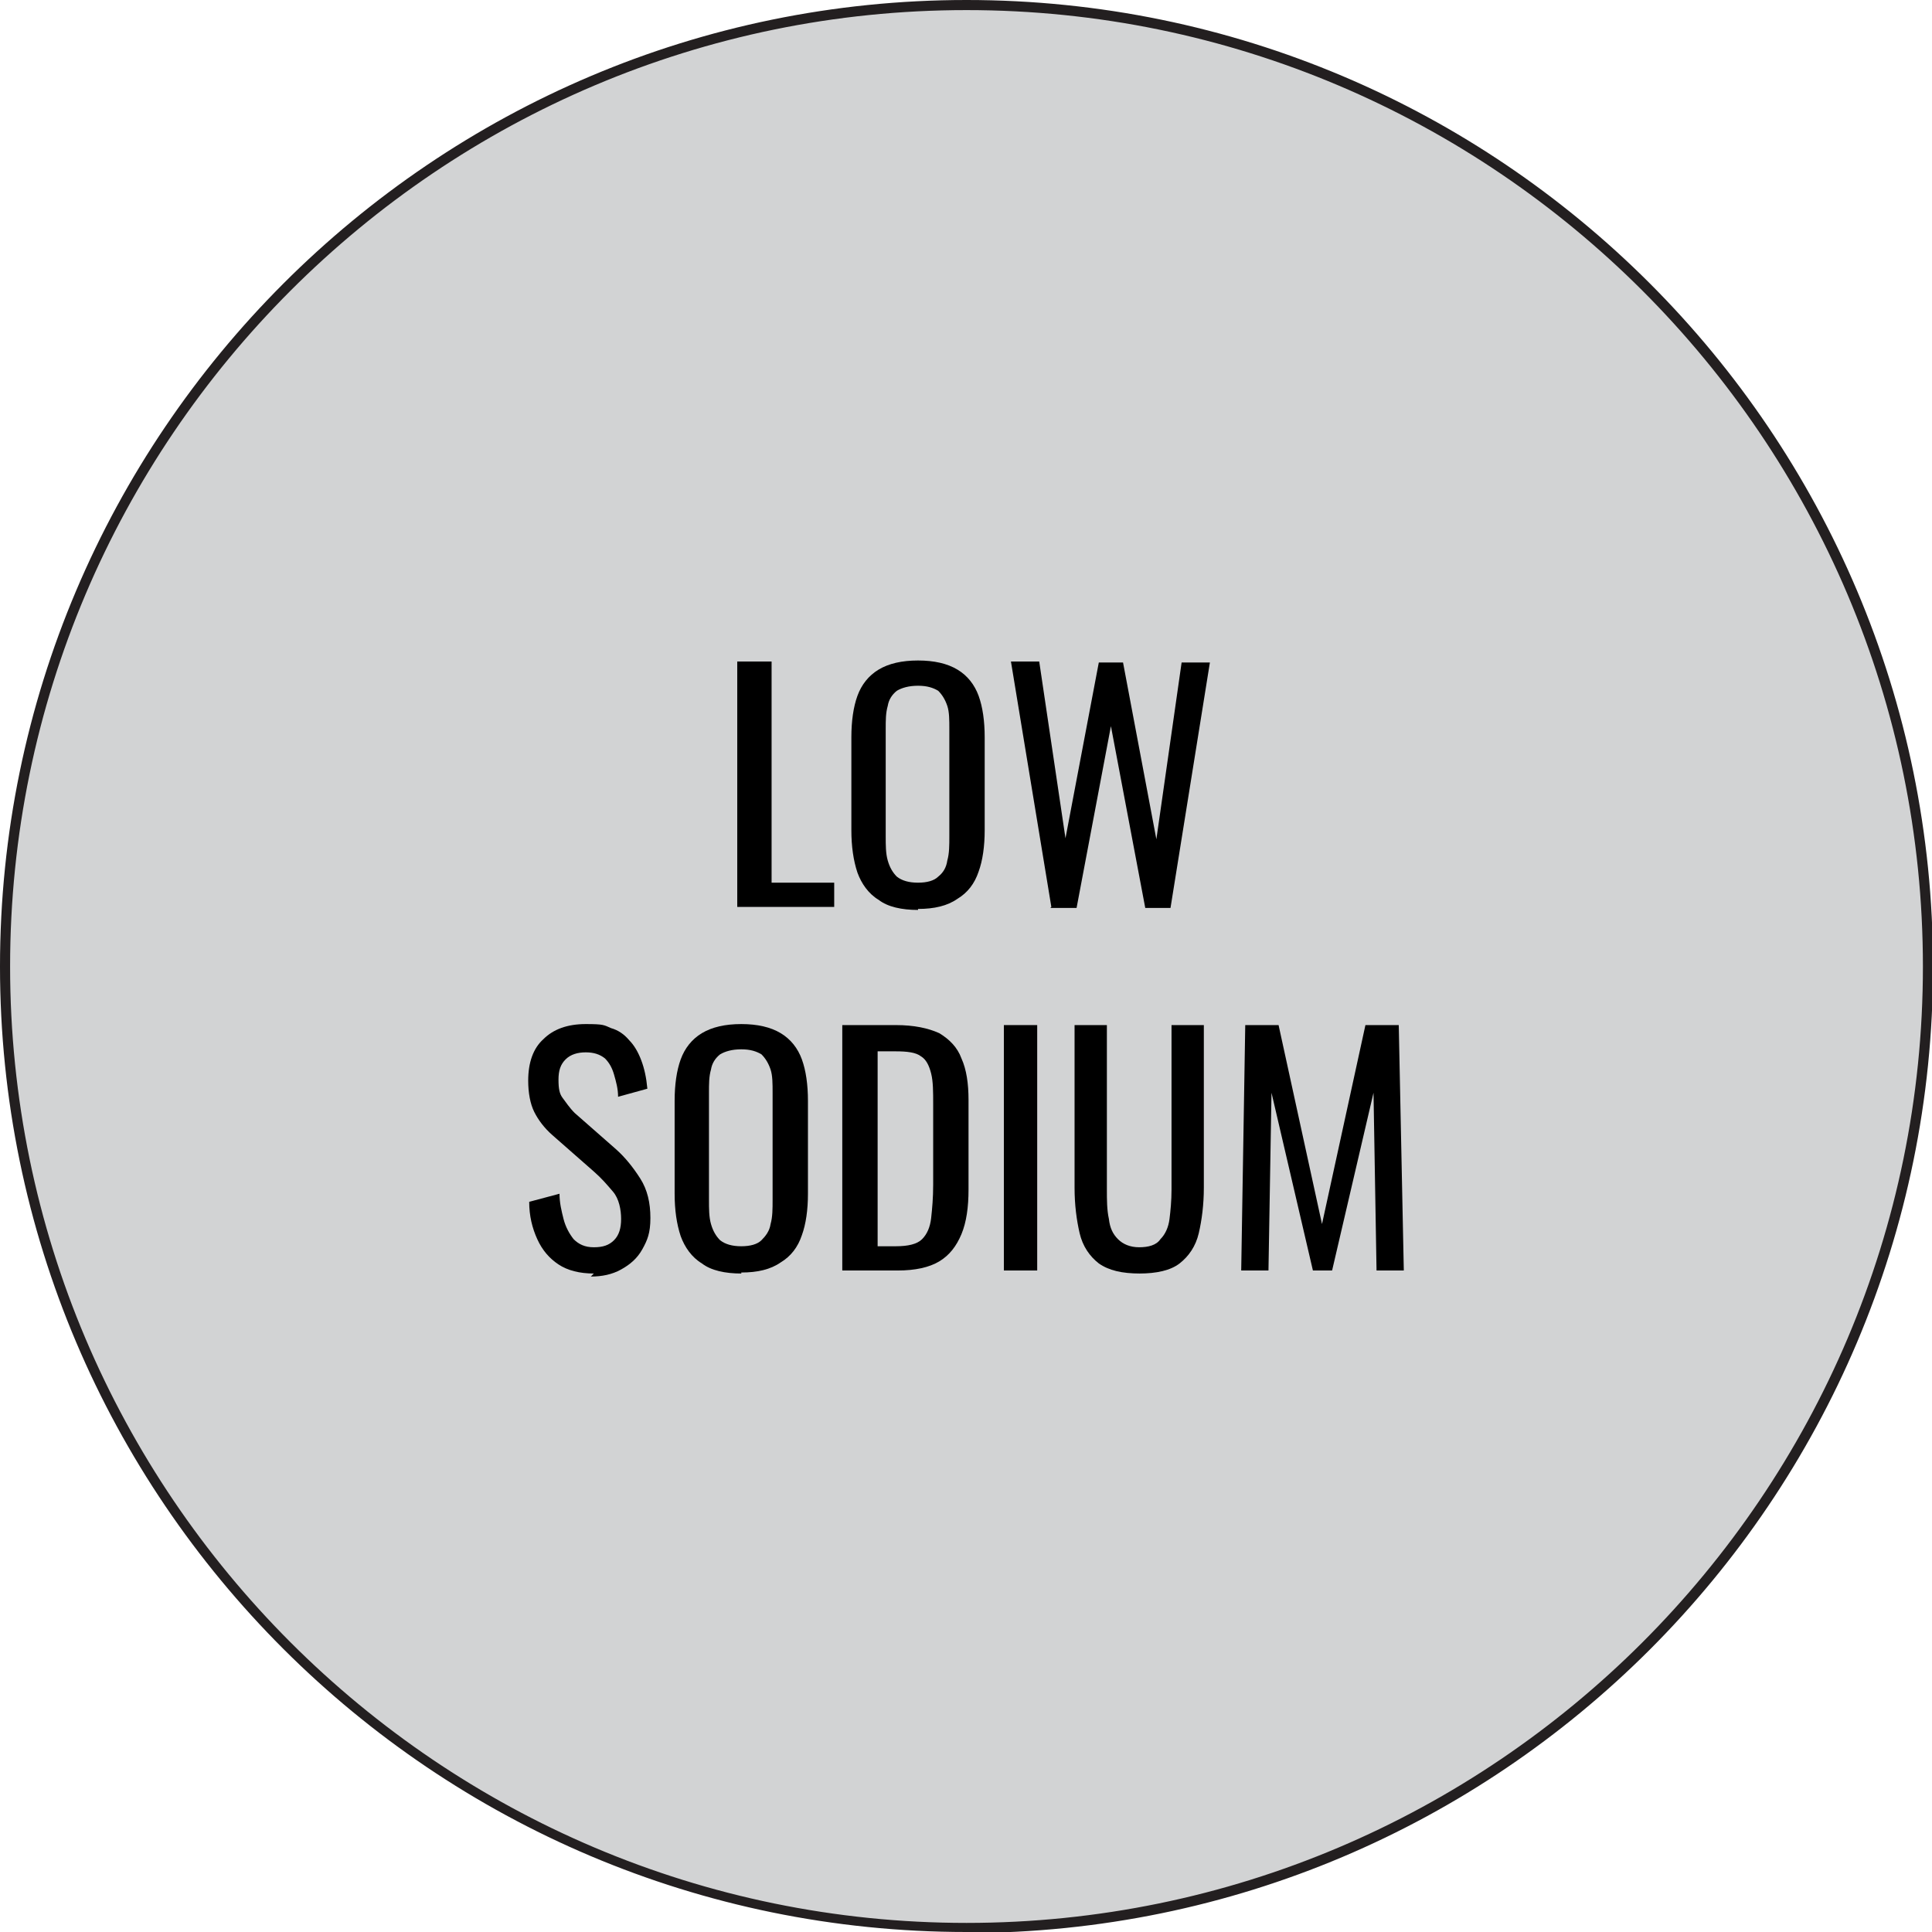
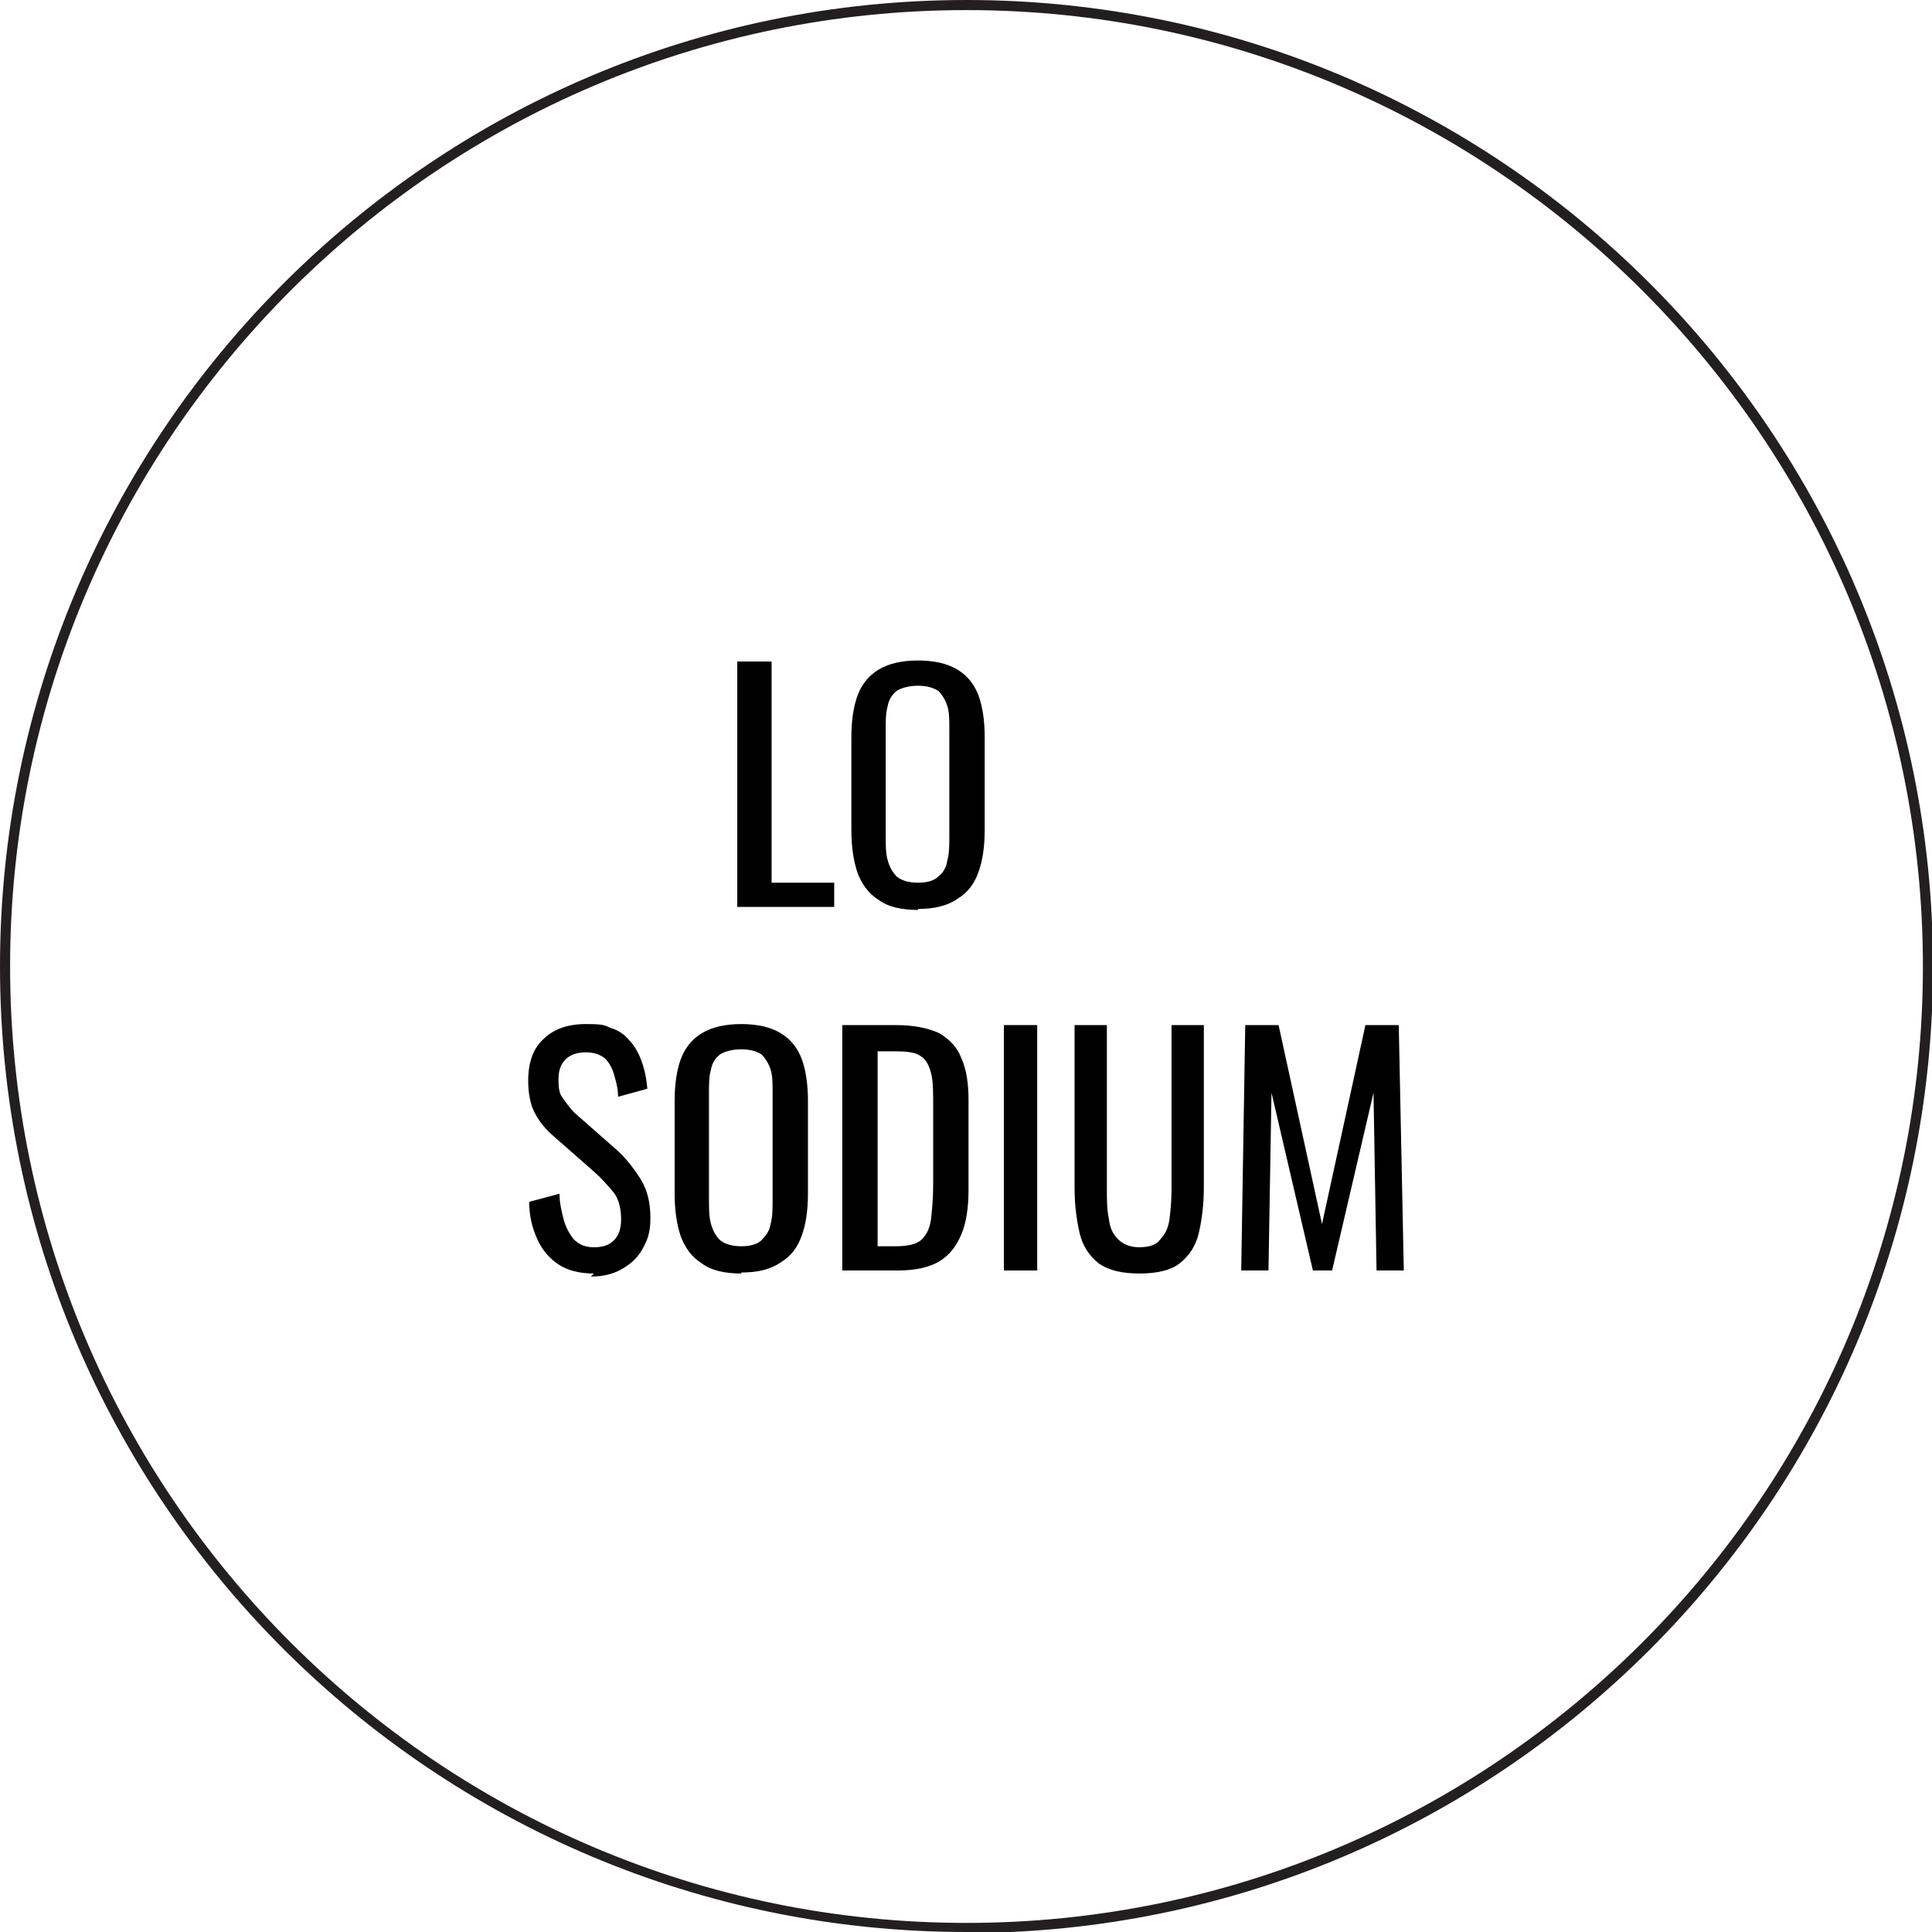
<svg xmlns="http://www.w3.org/2000/svg" id="uuid-0e1b0ecd-7e02-4703-9f72-796e3333912a" viewBox="0 0 191.3 191.3">
  <defs>
    <style>.uuid-45fc8c64-008f-4f33-946e-7d2e142248f2{fill:#000;}.uuid-45fc8c64-008f-4f33-946e-7d2e142248f2,.uuid-227a6b54-a6f4-4f4b-a028-8b4a2a014a5a,.uuid-412b5a7c-f2dd-44f2-94f5-96e3686abf22{stroke-width:0px;}.uuid-227a6b54-a6f4-4f4b-a028-8b4a2a014a5a{fill:#d2d3d4;}.uuid-412b5a7c-f2dd-44f2-94f5-96e3686abf22{fill:#231f20;}</style>
  </defs>
  <g id="uuid-1b67fdaf-a5c5-4324-8d58-883697b80a1b">
-     <circle class="uuid-227a6b54-a6f4-4f4b-a028-8b4a2a014a5a" cx="95.7" cy="95.7" r="95.2" />
    <path class="uuid-412b5a7c-f2dd-44f2-94f5-96e3686abf22" d="M95.7,191.3C42.9,191.3,0,148.4,0,95.7S42.9,0,95.7,0s95.7,42.9,95.7,95.7-42.9,95.7-95.7,95.7ZM95.7,1C43.5,1,1,43.5,1,95.7s42.5,94.7,94.7,94.7,94.7-42.5,94.7-94.7S147.9,1,95.7,1Z" />
    <path class="uuid-45fc8c64-008f-4f33-946e-7d2e142248f2" d="M73,89.8v-24.3h3.4v21.9h6.2v2.4h-9.6Z" />
    <path class="uuid-45fc8c64-008f-4f33-946e-7d2e142248f2" d="M90.9,90.1c-1.6,0-3-.3-3.9-1-1-.6-1.7-1.6-2.1-2.7-.4-1.2-.6-2.6-.6-4.2v-9.2c0-1.6.2-3,.6-4.1.4-1.1,1.1-2,2.1-2.6,1-.6,2.3-.9,3.9-.9s2.9.3,3.9.9c1,.6,1.7,1.5,2.1,2.6.4,1.1.6,2.5.6,4.1v9.2c0,1.6-.2,3-.6,4.1-.4,1.2-1.1,2.1-2.1,2.7-1,.7-2.3,1-3.9,1ZM90.9,87.4c.9,0,1.6-.2,2-.6.5-.4.8-.9.9-1.6.2-.7.2-1.5.2-2.4v-10.6c0-.9,0-1.7-.2-2.3-.2-.6-.5-1.1-.9-1.5-.5-.3-1.1-.5-2-.5s-1.6.2-2.1.5c-.5.4-.8.9-.9,1.5-.2.7-.2,1.4-.2,2.3v10.6c0,.9,0,1.7.2,2.4.2.7.5,1.2.9,1.6.5.4,1.2.6,2.1.6Z" />
-     <path class="uuid-45fc8c64-008f-4f33-946e-7d2e142248f2" d="M104.1,89.8l-4-24.3h2.8l2.6,17.5,3.3-17.4h2.4l3.3,17.5,2.5-17.5h2.8l-3.9,24.3h-2.5l-3.4-18-3.4,18h-2.6Z" />
    <path class="uuid-45fc8c64-008f-4f33-946e-7d2e142248f2" d="M58.8,126.1c-1.4,0-2.6-.3-3.5-.9-.9-.6-1.6-1.4-2.1-2.5-.5-1.1-.8-2.3-.8-3.7l3-.8c0,.9.2,1.7.4,2.5s.6,1.5,1,2c.5.5,1.1.8,2,.8s1.5-.2,2-.7.7-1.2.7-2.1-.2-2-.8-2.7-1.1-1.3-1.9-2l-4.1-3.6c-.8-.7-1.4-1.5-1.8-2.3-.4-.8-.6-1.9-.6-3.1,0-1.8.5-3.2,1.5-4.1,1-1,2.4-1.5,4.2-1.5s1.8.1,2.5.4c.7.2,1.3.6,1.8,1.2.5.5.9,1.2,1.2,2,.3.8.5,1.7.6,2.8l-2.9.8c0-.8-.2-1.5-.4-2.2-.2-.7-.5-1.2-.9-1.6-.5-.4-1.1-.6-1.9-.6s-1.5.2-2,.7c-.5.5-.7,1.1-.7,2s.1,1.4.4,1.8.7,1,1.2,1.5l4.1,3.6c.9.8,1.7,1.8,2.4,2.9.7,1.1,1,2.4,1,3.9s-.3,2.2-.8,3.1c-.5.9-1.2,1.5-2.1,2-.9.5-1.9.7-3,.7Z" />
    <path class="uuid-45fc8c64-008f-4f33-946e-7d2e142248f2" d="M73.4,126.1c-1.6,0-3-.3-3.9-1-1-.6-1.7-1.6-2.1-2.7-.4-1.2-.6-2.6-.6-4.2v-9.2c0-1.6.2-3,.6-4.1.4-1.1,1.1-2,2.1-2.6,1-.6,2.3-.9,3.9-.9s2.9.3,3.9.9c1,.6,1.7,1.5,2.1,2.6.4,1.1.6,2.5.6,4.1v9.2c0,1.6-.2,3-.6,4.1-.4,1.2-1.1,2.1-2.1,2.7-1,.7-2.3,1-3.9,1ZM73.4,123.4c.9,0,1.6-.2,2-.6s.8-.9.9-1.6c.2-.7.2-1.5.2-2.4v-10.6c0-.9,0-1.7-.2-2.3-.2-.6-.5-1.1-.9-1.5-.5-.3-1.1-.5-2-.5s-1.6.2-2.1.5c-.5.4-.8.9-.9,1.5-.2.7-.2,1.4-.2,2.3v10.6c0,.9,0,1.7.2,2.4.2.7.5,1.2.9,1.6.5.4,1.2.6,2.1.6Z" />
    <path class="uuid-45fc8c64-008f-4f33-946e-7d2e142248f2" d="M83.4,125.8v-24.3h5.3c1.8,0,3.2.3,4.3.8,1,.6,1.8,1.4,2.2,2.5.5,1.1.7,2.5.7,4.1v8.9c0,1.7-.2,3.2-.7,4.4-.5,1.2-1.2,2.1-2.2,2.7-1,.6-2.4.9-4.1.9h-5.5ZM86.8,123.4h1.9c1.2,0,2.1-.2,2.6-.7.5-.5.8-1.2.9-2.1.1-.9.2-2,.2-3.3v-7.9c0-1.3,0-2.3-.2-3.1-.2-.8-.5-1.4-1-1.7-.5-.4-1.4-.5-2.5-.5h-1.8v19.4Z" />
    <path class="uuid-45fc8c64-008f-4f33-946e-7d2e142248f2" d="M99.4,125.8v-24.3h3.3v24.3h-3.3Z" />
    <path class="uuid-45fc8c64-008f-4f33-946e-7d2e142248f2" d="M112.9,126.1c-1.8,0-3.1-.3-4.1-1-.9-.7-1.6-1.7-1.9-3-.3-1.3-.5-2.8-.5-4.5v-16.1h3.2v16.3c0,1,0,2,.2,2.9.1.9.4,1.5.9,2,.5.5,1.2.8,2.1.8s1.7-.2,2.1-.8c.5-.5.8-1.2.9-2s.2-1.8.2-2.9v-16.3h3.2v16.1c0,1.7-.2,3.2-.5,4.5-.3,1.3-1,2.3-1.9,3-.9.7-2.3,1-4,1Z" />
    <path class="uuid-45fc8c64-008f-4f33-946e-7d2e142248f2" d="M122.9,125.8l.4-24.3h3.3l4.3,19.7,4.3-19.7h3.3l.5,24.3h-2.7l-.3-17.6-4.1,17.6h-1.9l-4.1-17.6-.3,17.6h-2.8Z" />
  </g>
</svg>